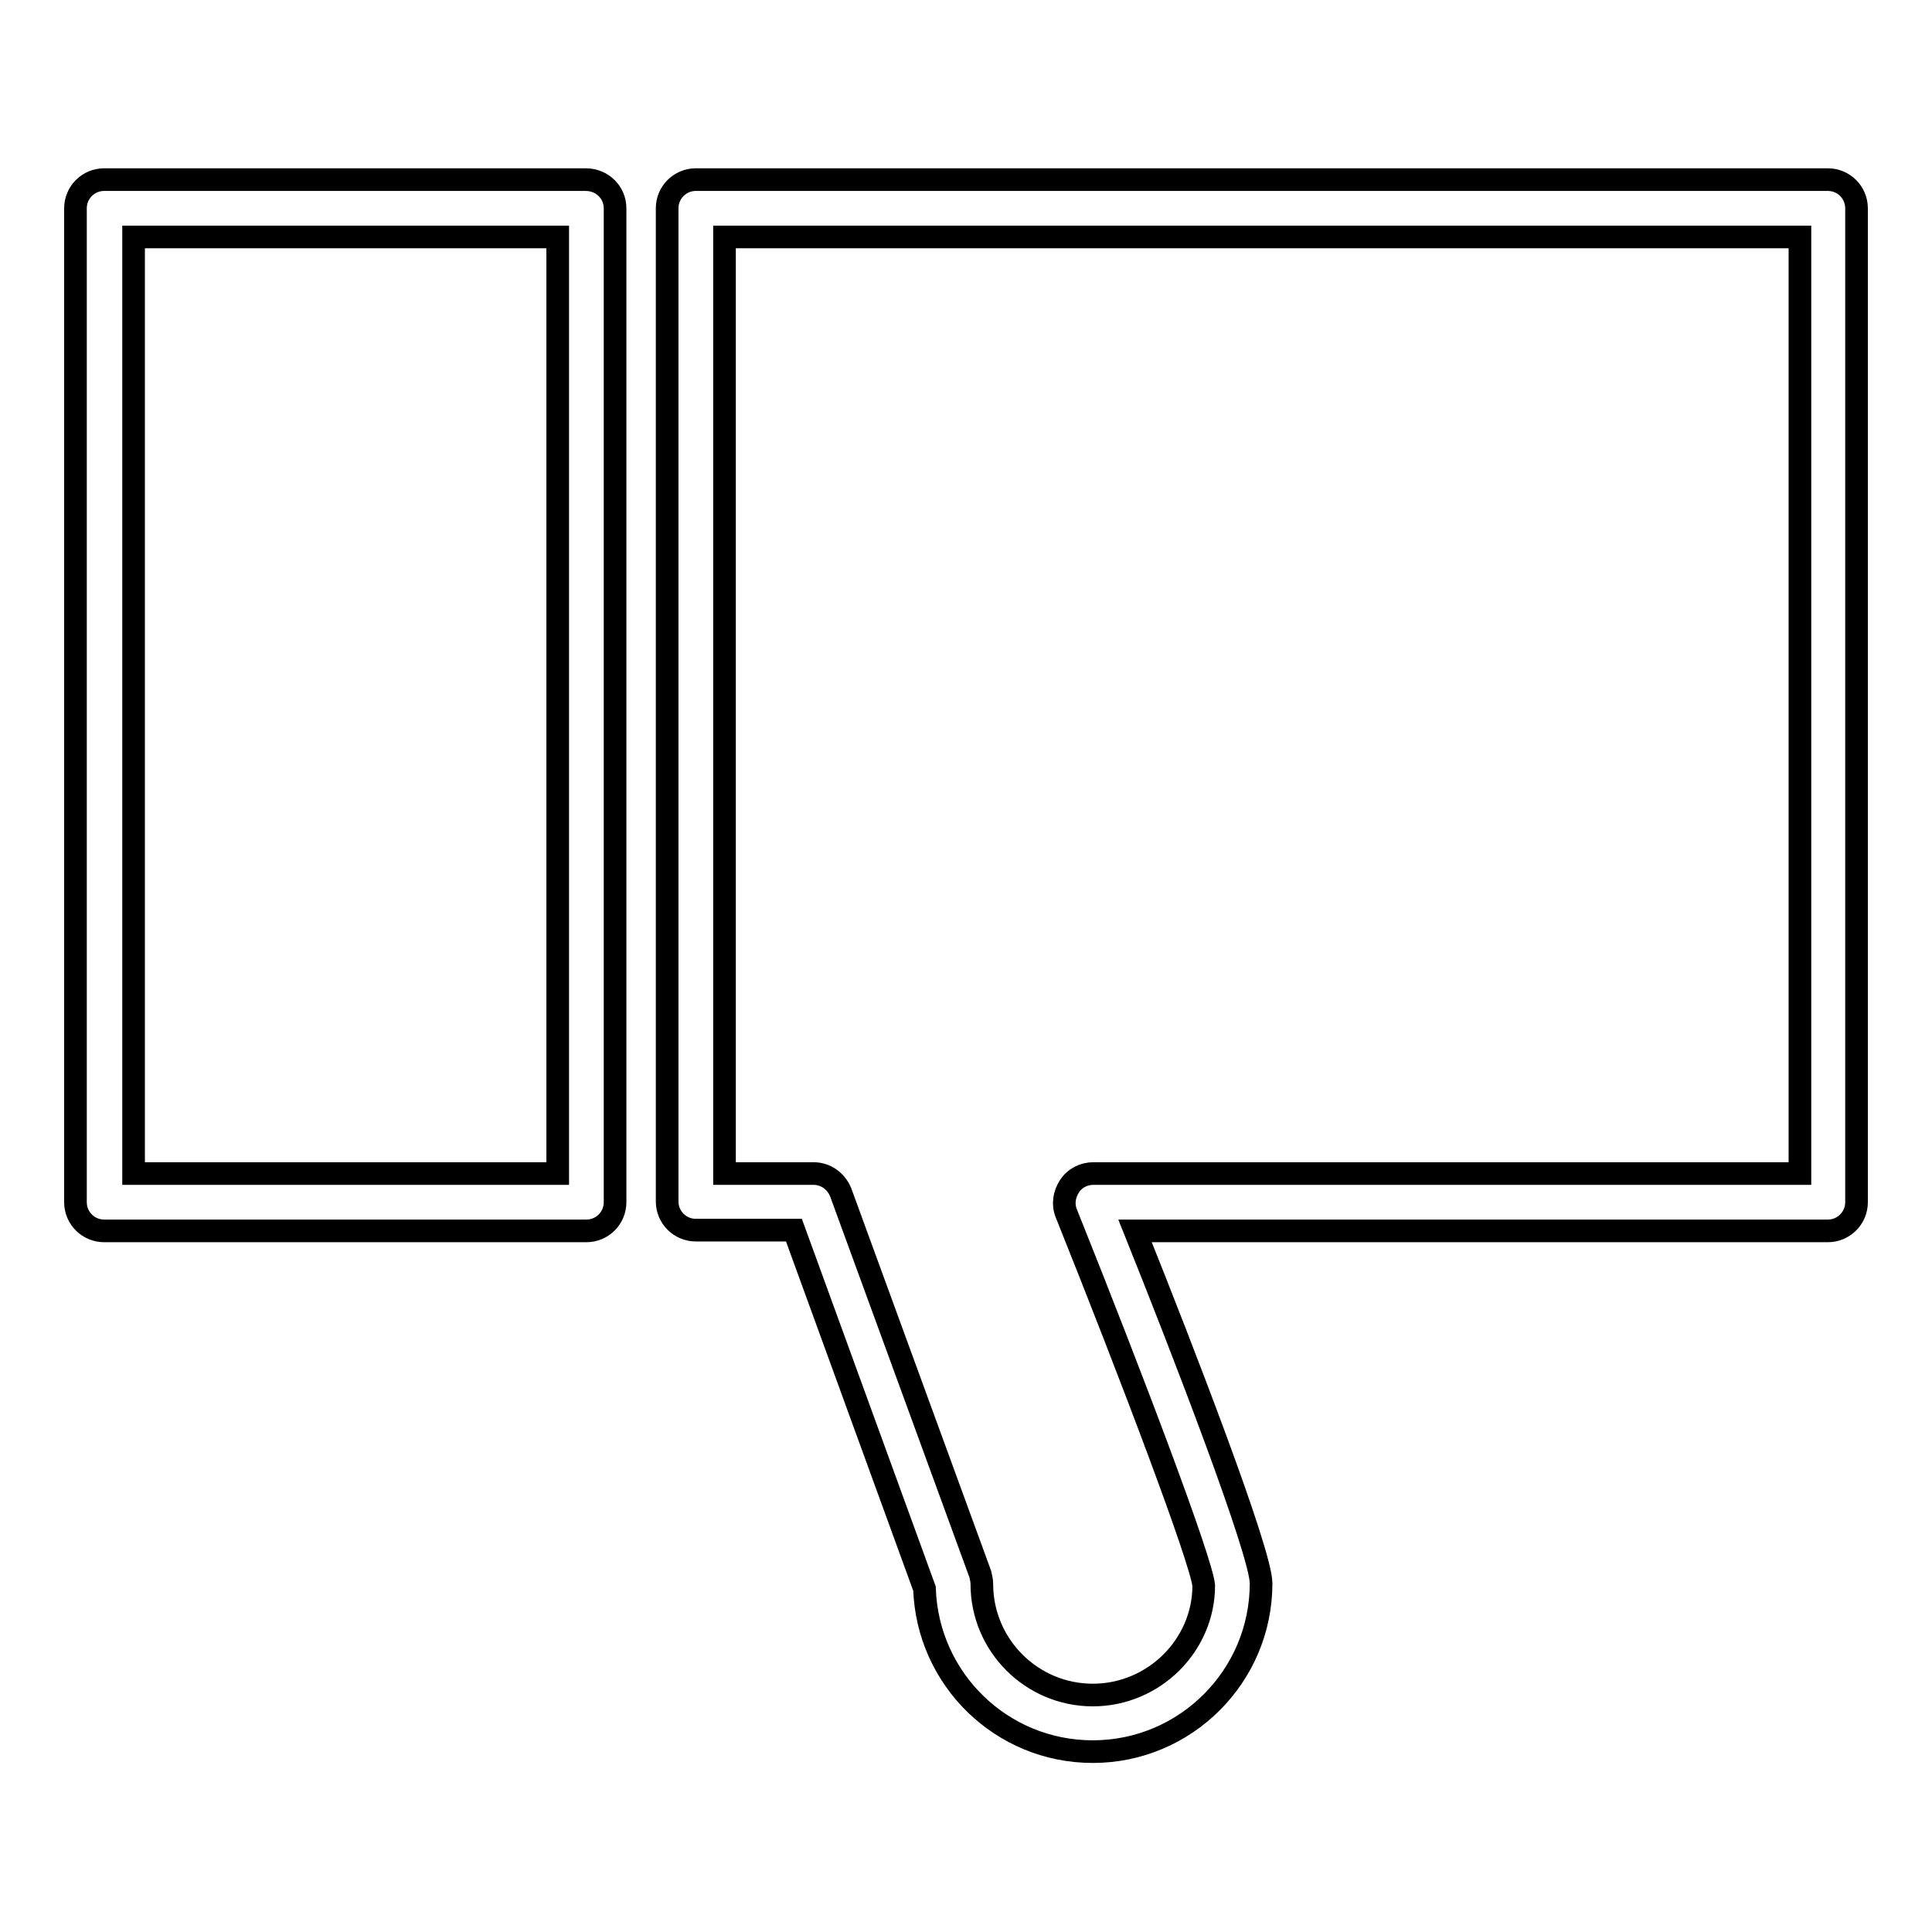
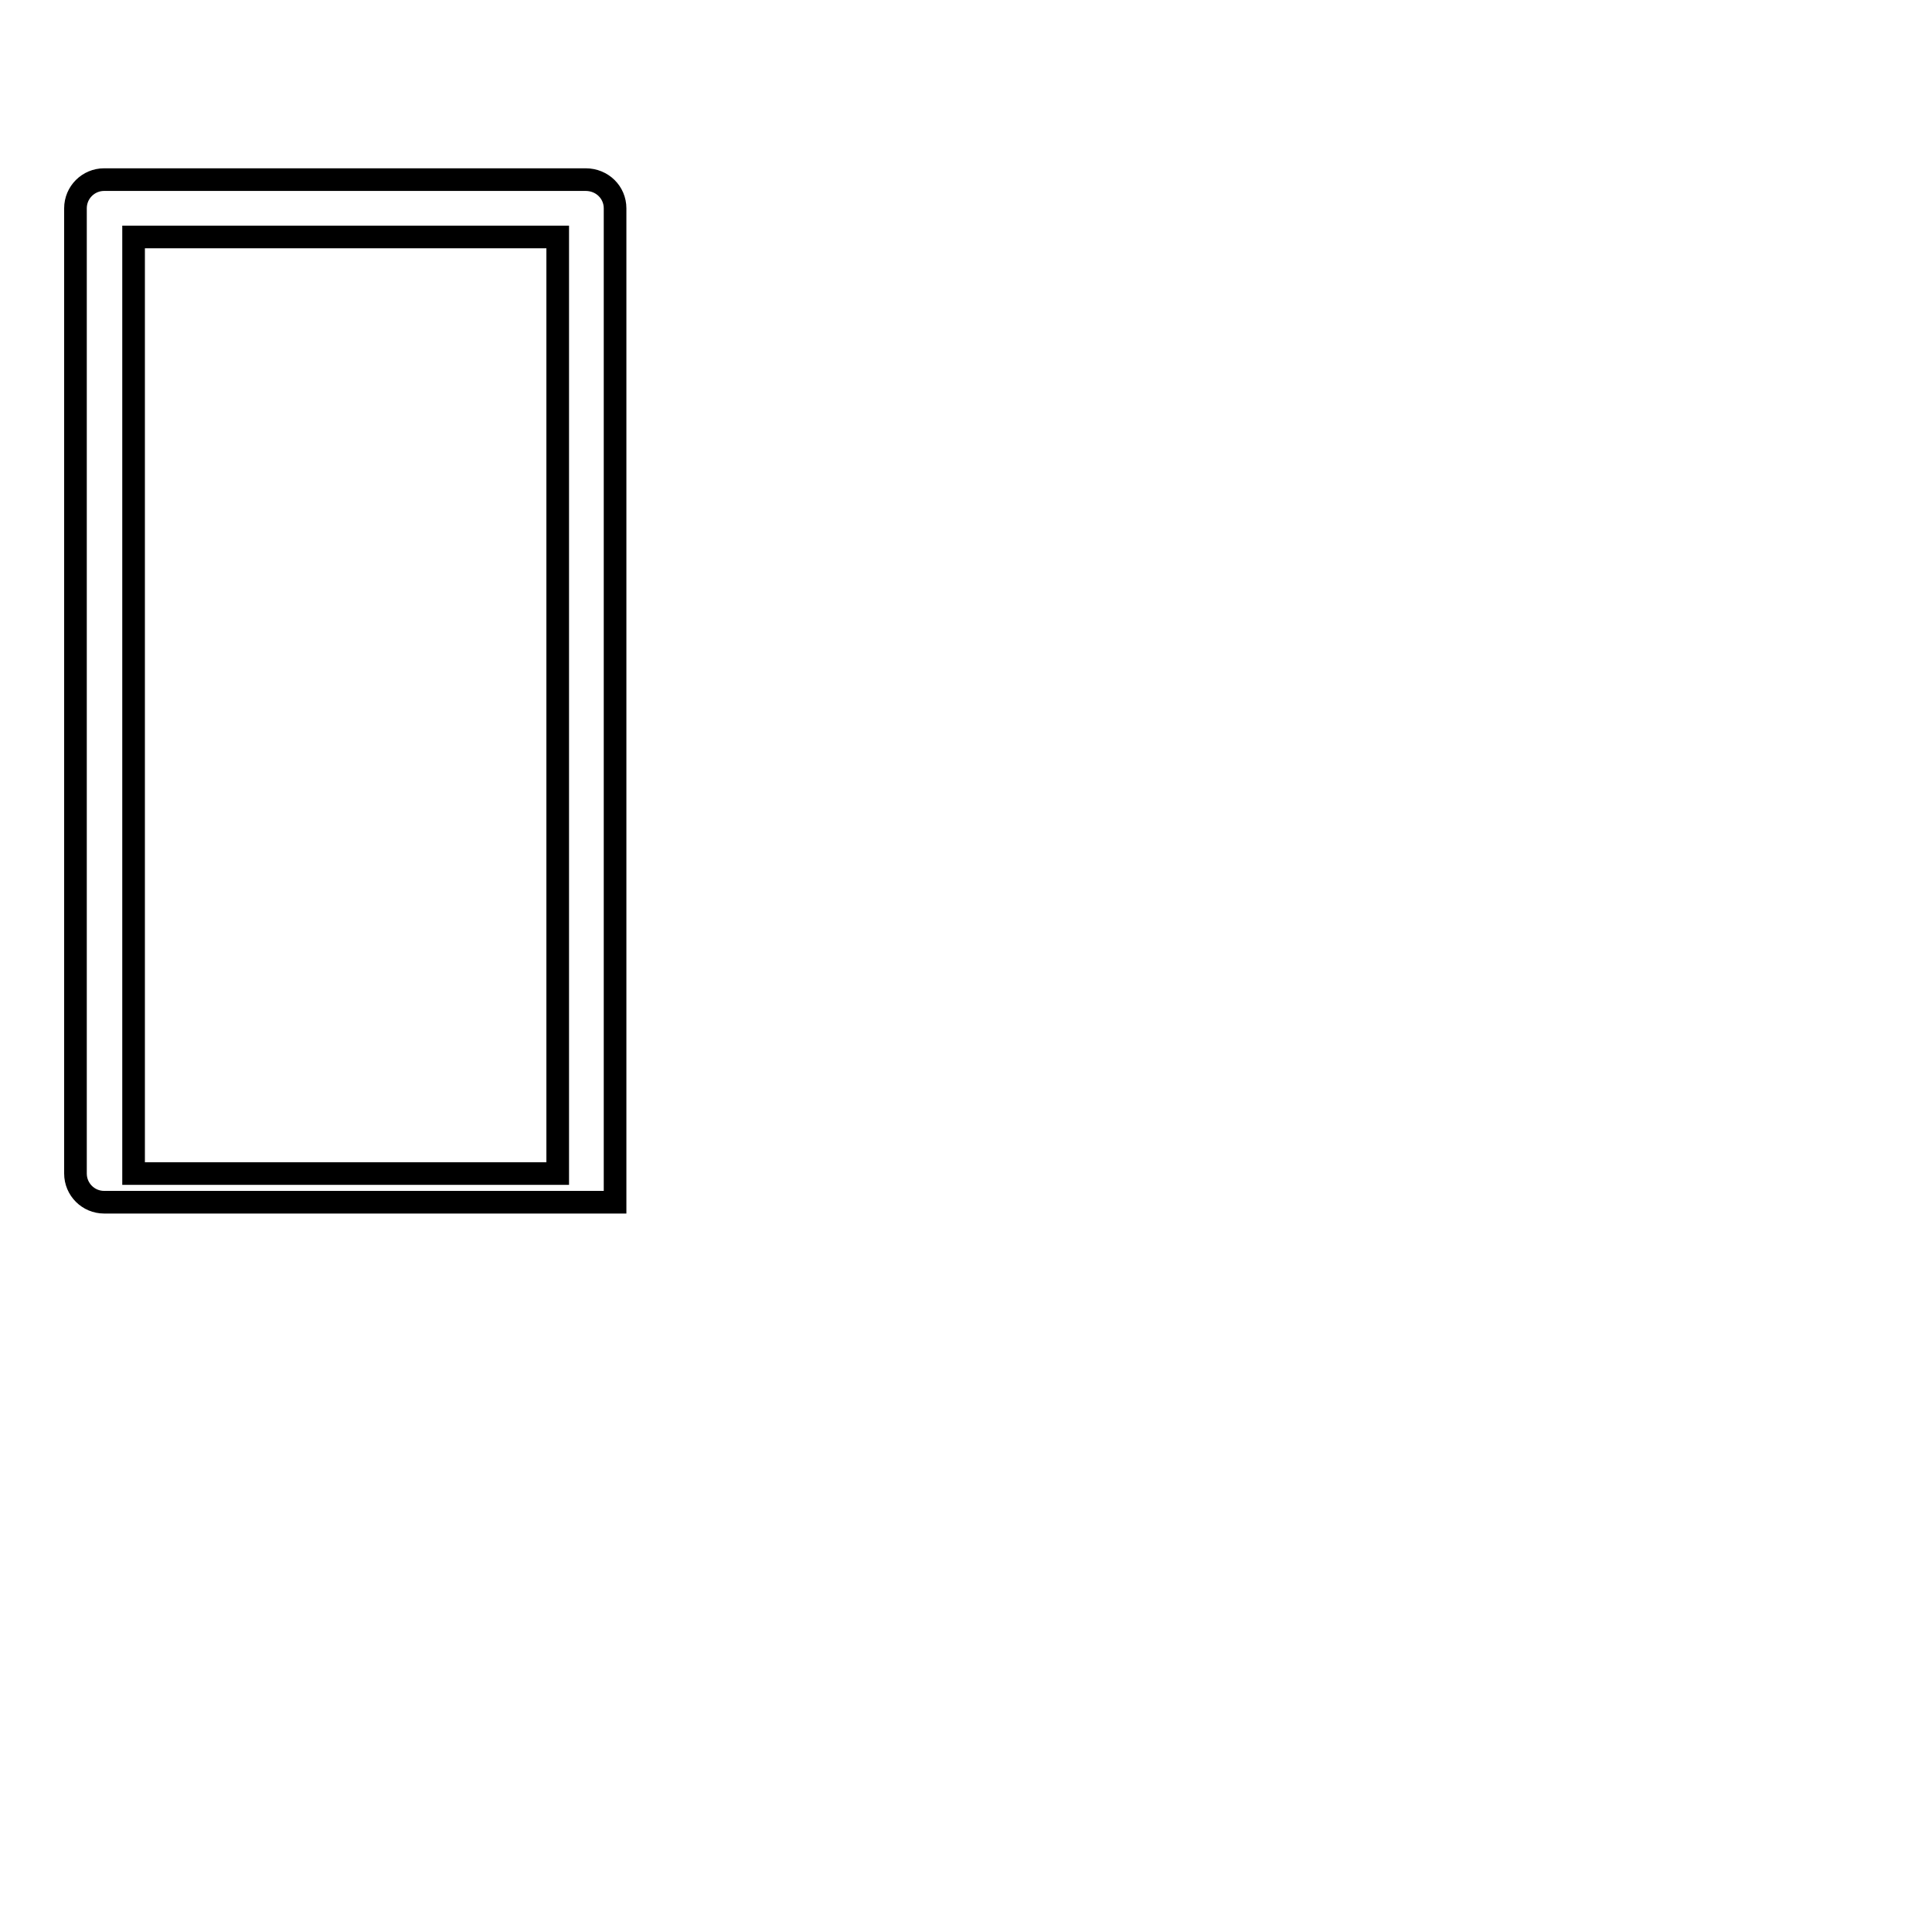
<svg xmlns="http://www.w3.org/2000/svg" version="1.1" x="0px" y="0px" viewBox="0 0 256 256" enable-background="new 0 0 256 256" xml:space="preserve">
  <g>
    <g>
      <g>
        <g>
-           <path stroke-width="3" fill-opacity="0" stroke="#000000" d="M81.5,27.6v131.7c0,2.1-1.7,3.8-3.8,3.8H13.8c-2.1,0-3.8-1.7-3.8-3.8V27.6c0-2.1,1.7-3.8,3.8-3.8h63.8C79.8,23.8,81.5,25.5,81.5,27.6z M17.7,155.5h56.2V31.4H17.7V155.5z" />
+           <path stroke-width="3" fill-opacity="0" stroke="#000000" d="M81.5,27.6v131.7H13.8c-2.1,0-3.8-1.7-3.8-3.8V27.6c0-2.1,1.7-3.8,3.8-3.8h63.8C79.8,23.8,81.5,25.5,81.5,27.6z M17.7,155.5h56.2V31.4H17.7V155.5z" />
        </g>
        <g>
-           <path stroke-width="3" fill-opacity="0" stroke="#000000" d="M246,27.6v131.7c0,2.1-1.7,3.8-3.8,3.8h-91.8c6.3,15.7,16.7,42.6,16.7,46.7c0,12.3-10,22.3-22.3,22.3c-12.1,0-21.9-9.6-22.3-21.6l-17.3-47.5h-13c-2.1,0-3.8-1.7-3.8-3.8V27.6c0-2.1,1.7-3.8,3.8-3.8h150C244.3,23.8,246,25.5,246,27.6z M96,31.4v124.1h11.8c1.6,0,3,1,3.6,2.5l18.5,50.6c0.1,0.4,0.2,0.9,0.2,1.3c0,8.1,6.6,14.7,14.7,14.7c8.1,0,14.7-6.6,14.7-14.5c-0.3-3.3-9.5-27.6-18.2-49.3c-0.5-1.2-0.3-2.5,0.4-3.6s1.9-1.7,3.2-1.7h93.6V31.4H96L96,31.4z" />
-         </g>
+           </g>
      </g>
      <g />
      <g />
      <g />
      <g />
      <g />
      <g />
      <g />
      <g />
      <g />
      <g />
      <g />
      <g />
      <g />
      <g />
      <g />
    </g>
  </g>
</svg>